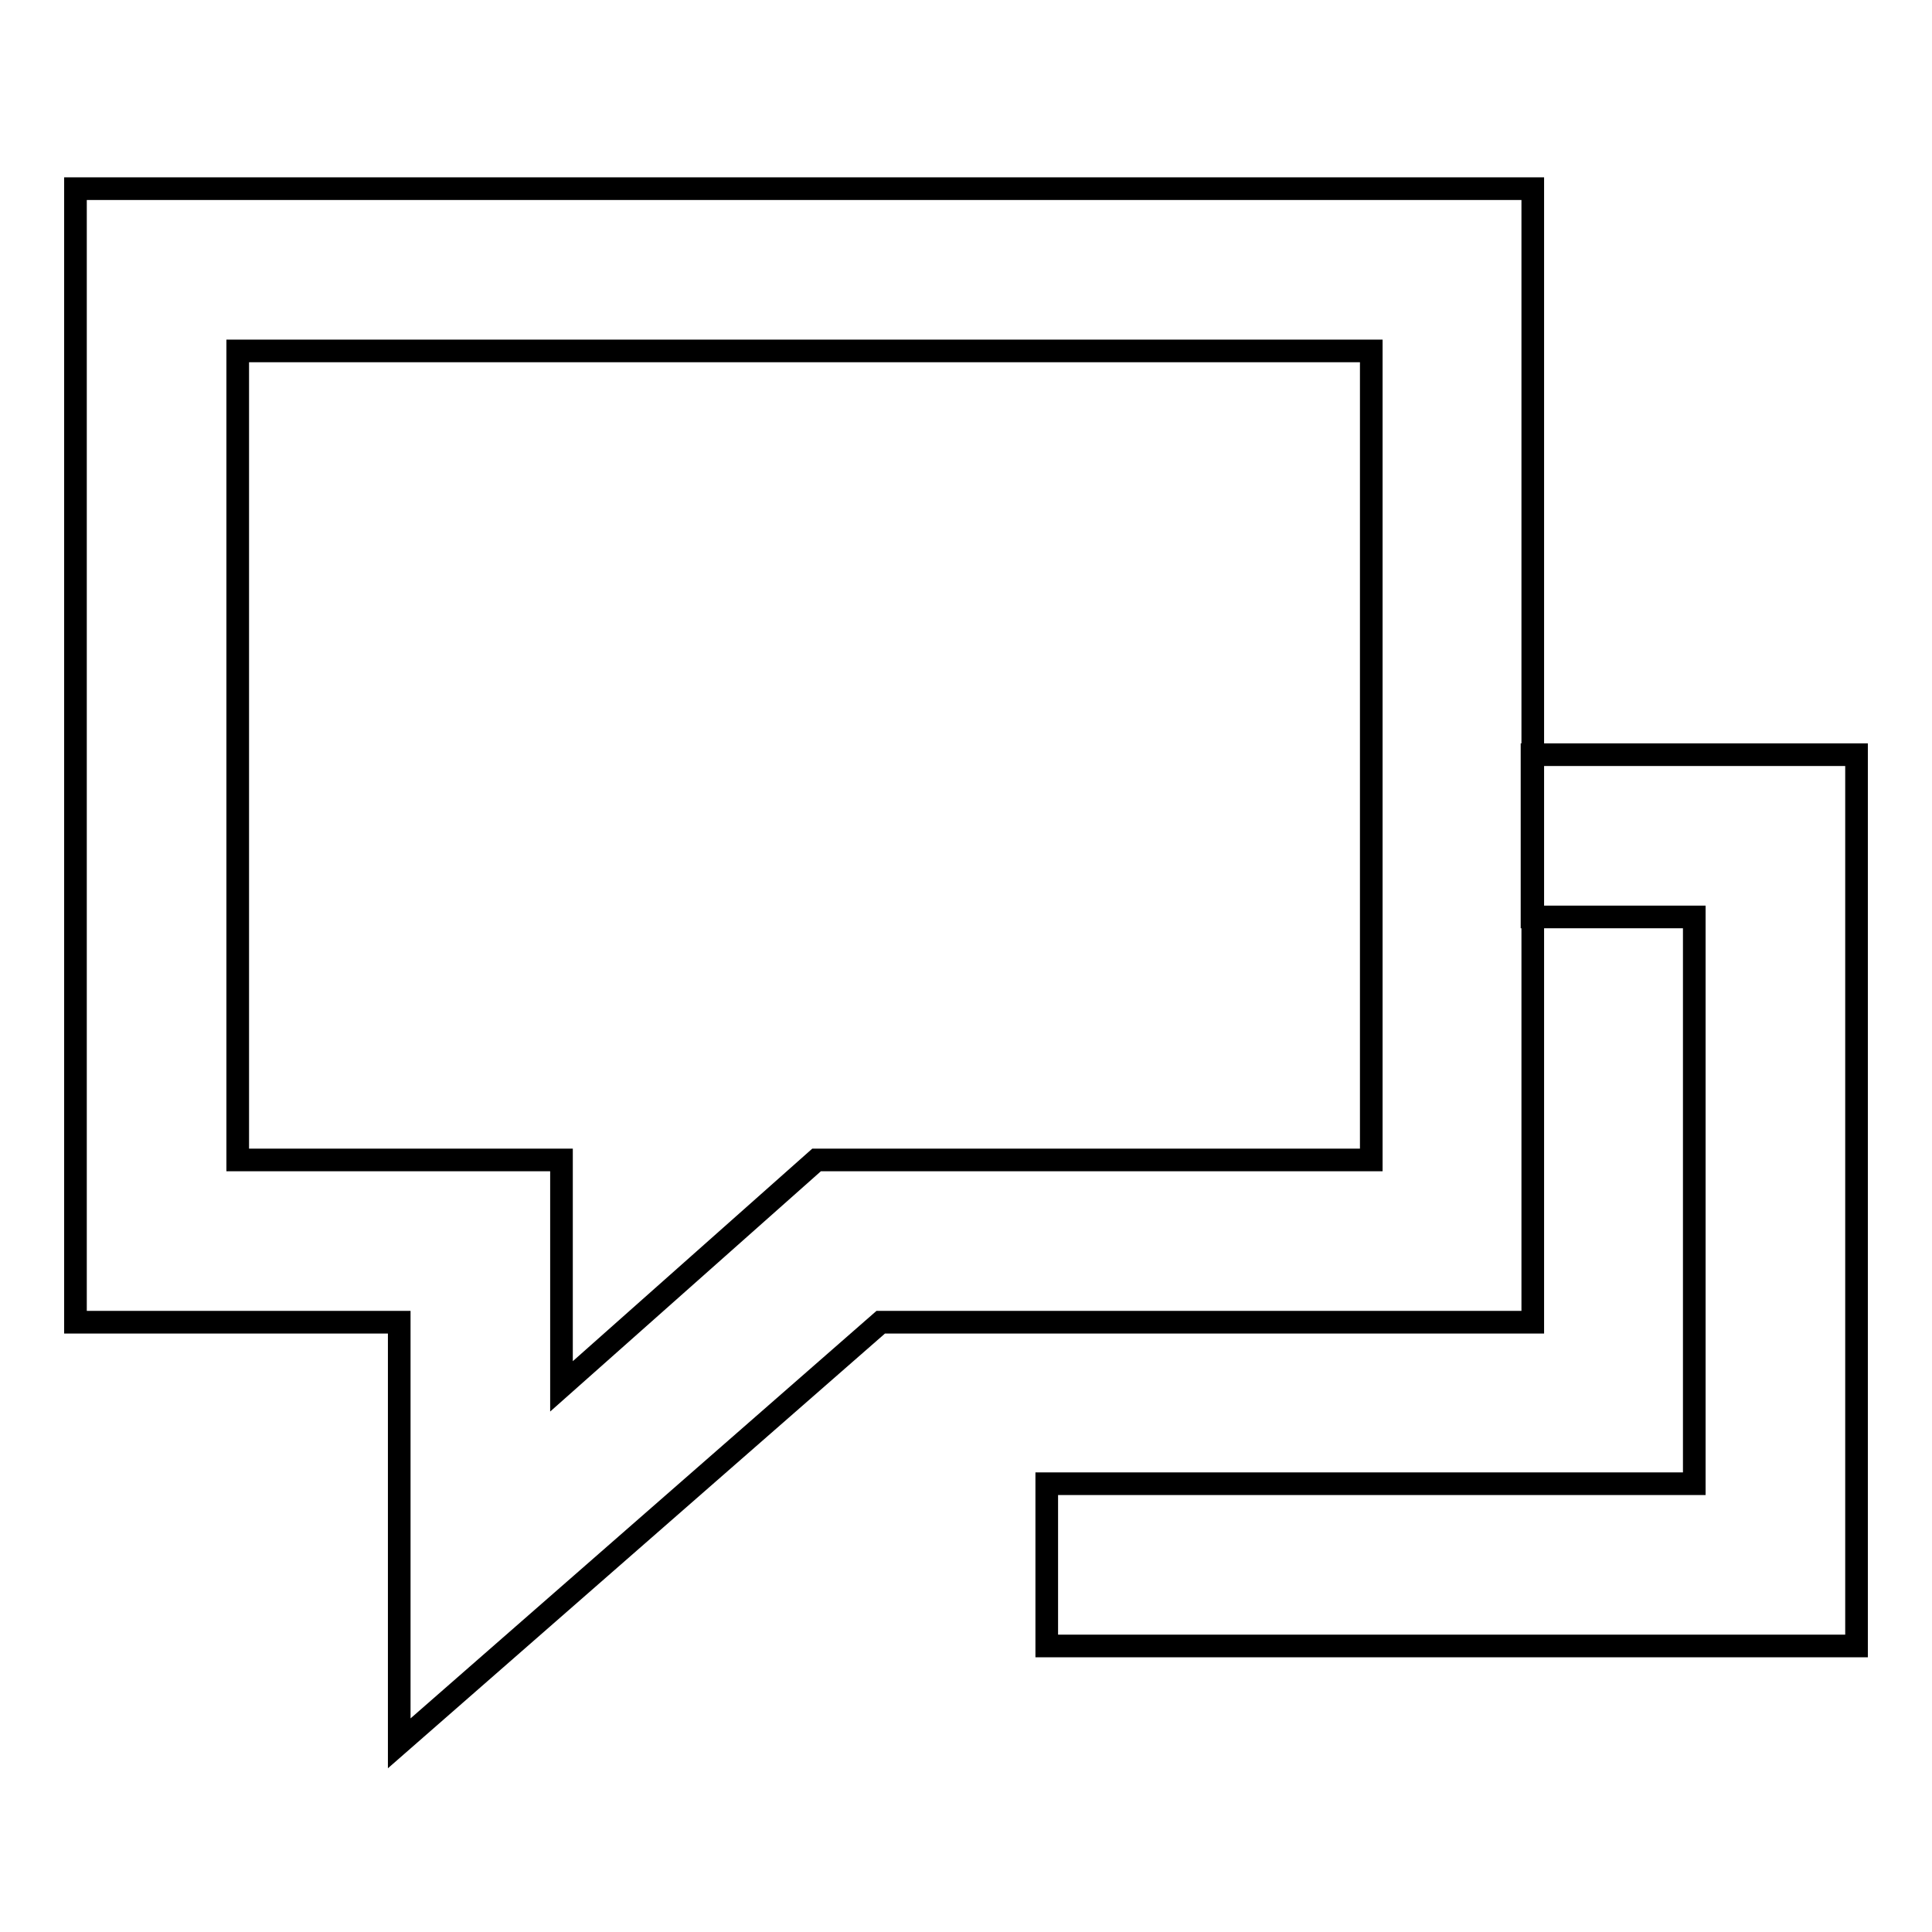
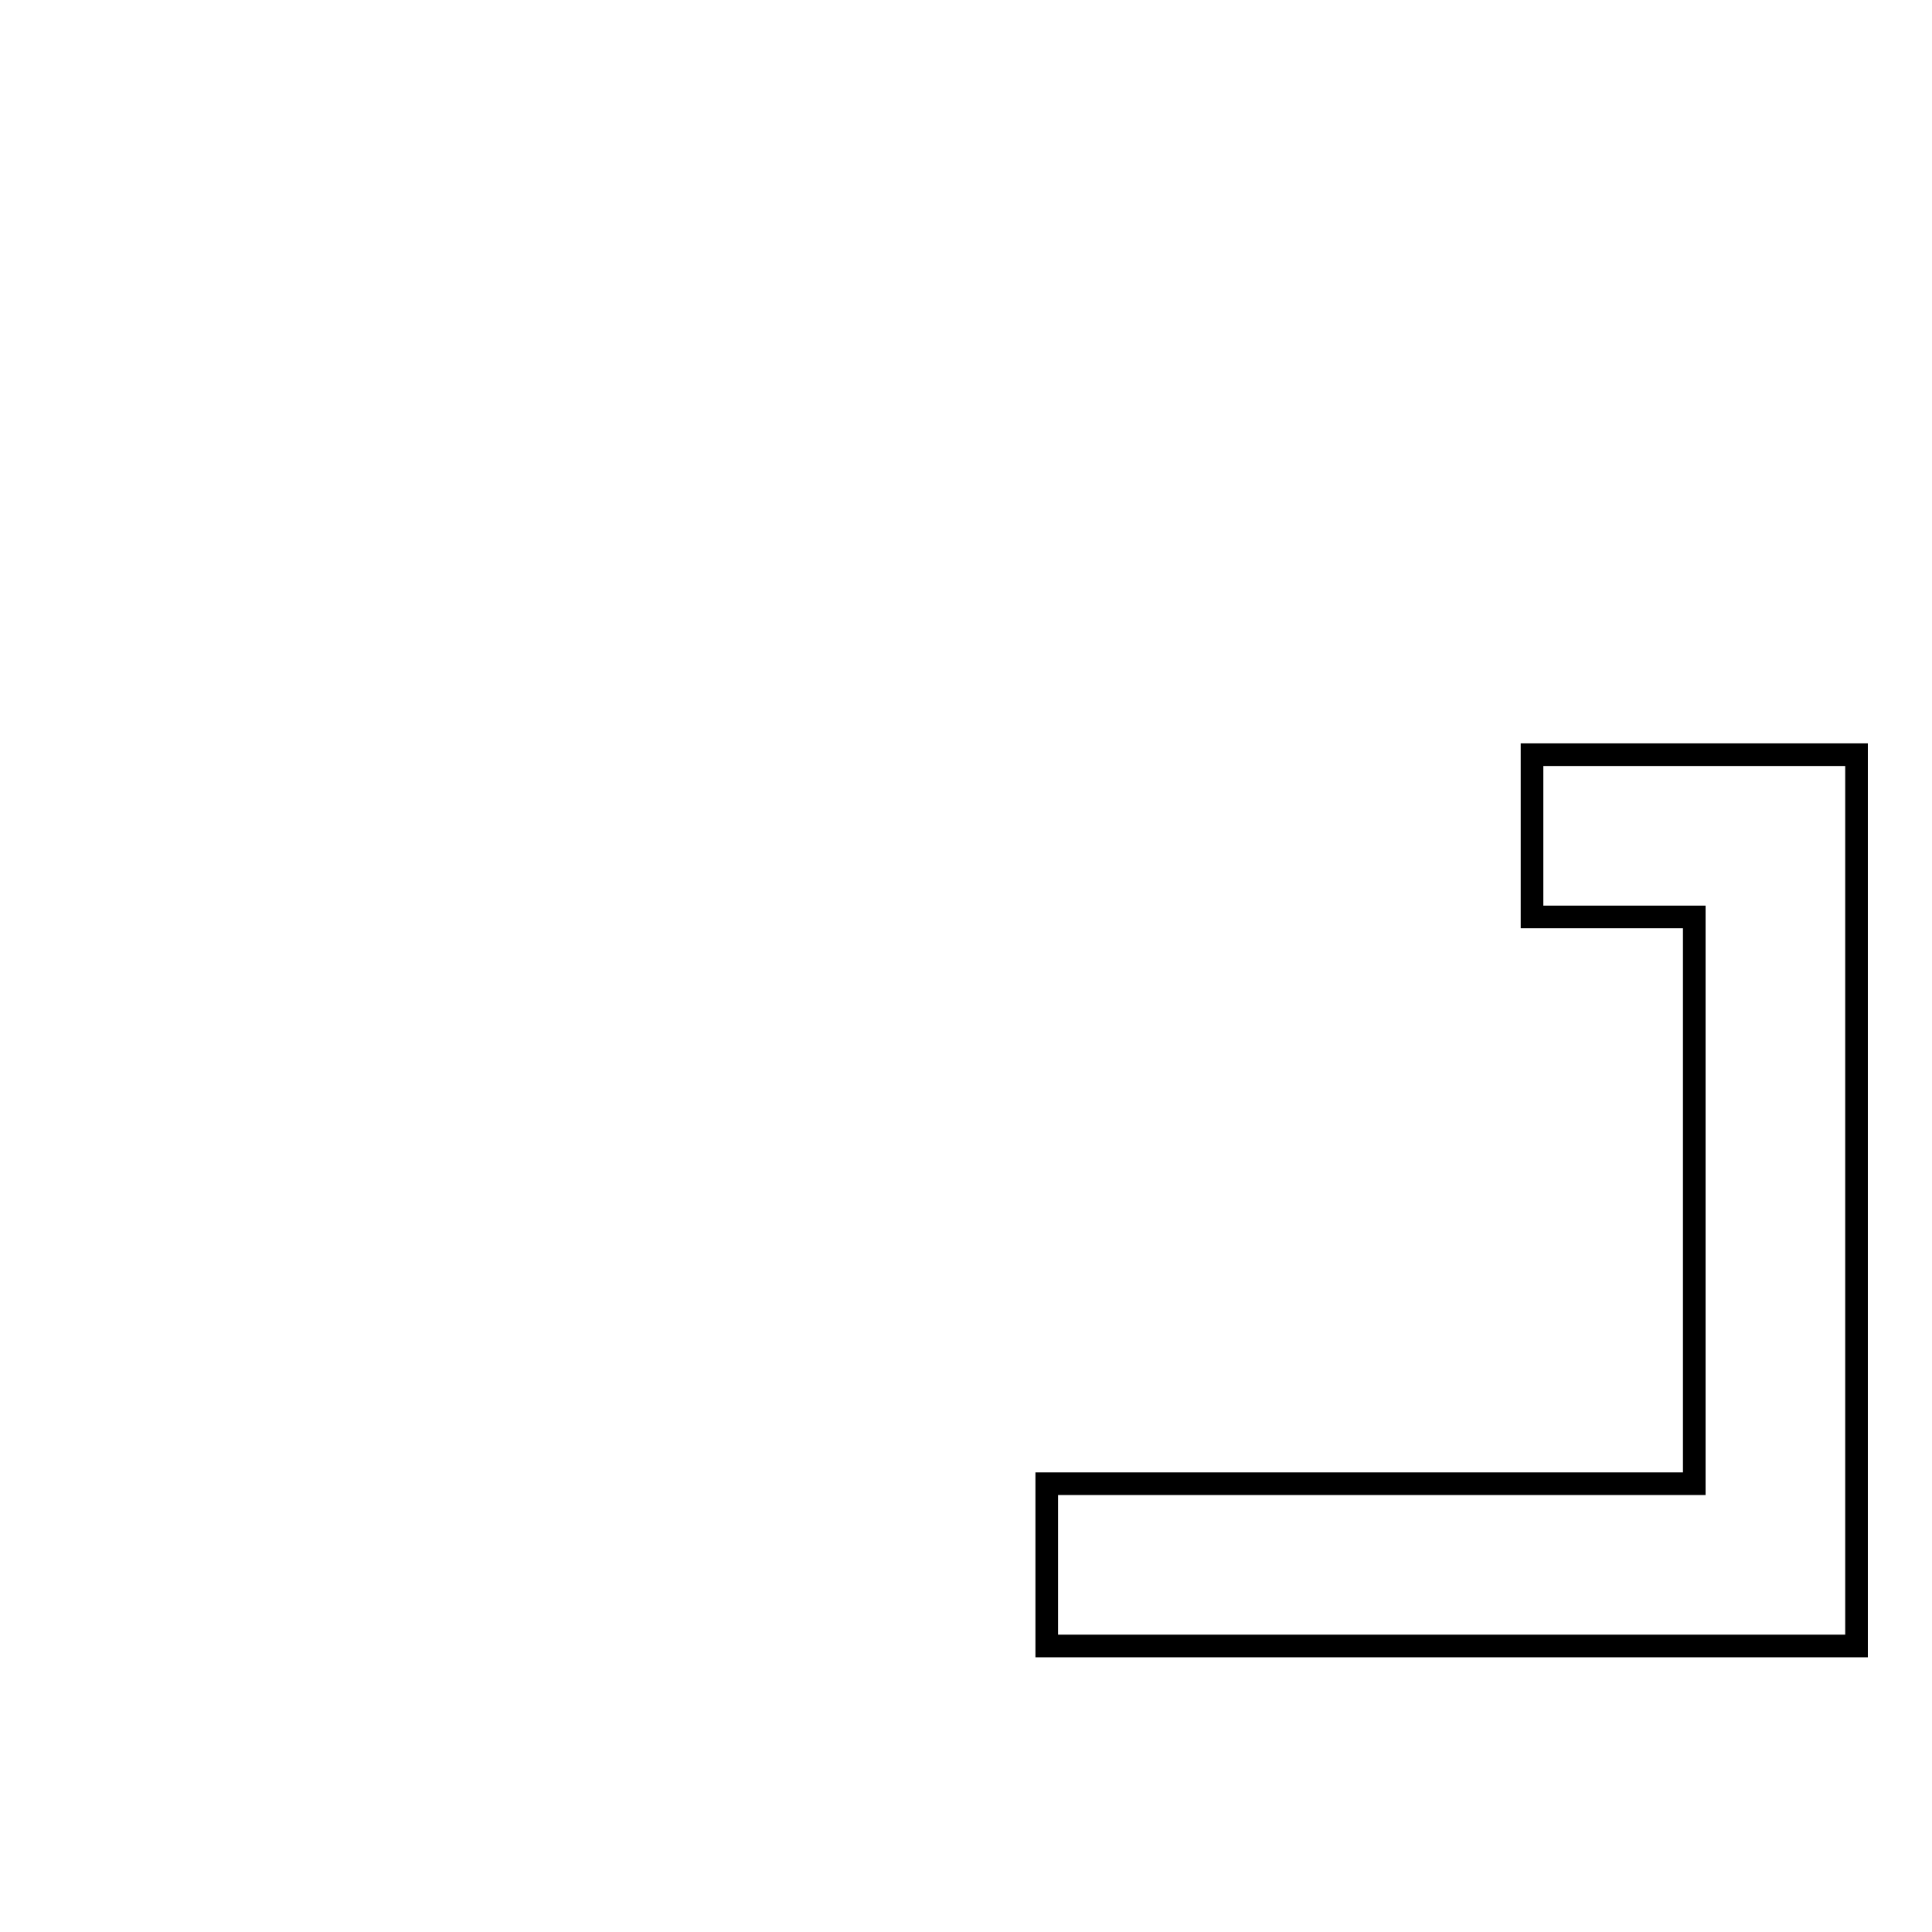
<svg xmlns="http://www.w3.org/2000/svg" version="1.1" x="0px" y="0px" viewBox="0 0 256 256" enable-background="new 0 0 256 256" xml:space="preserve">
  <g>
-     <path stroke-width="3" fill-opacity="0" stroke="#000000" d="M52.9,231v-55.8H10V25h193.1v150.2h-86.4L52.9,231z M31.5,153.7h42.9v30l33.8-30h73.5V46.5H31.5V153.7z" />
    <path stroke-width="3" fill-opacity="0" stroke="#000000" d="M246,218.1H138.7v-21.5h85.8v-75.1h-21.5v-21.5H246V218.1z" />
  </g>
</svg>